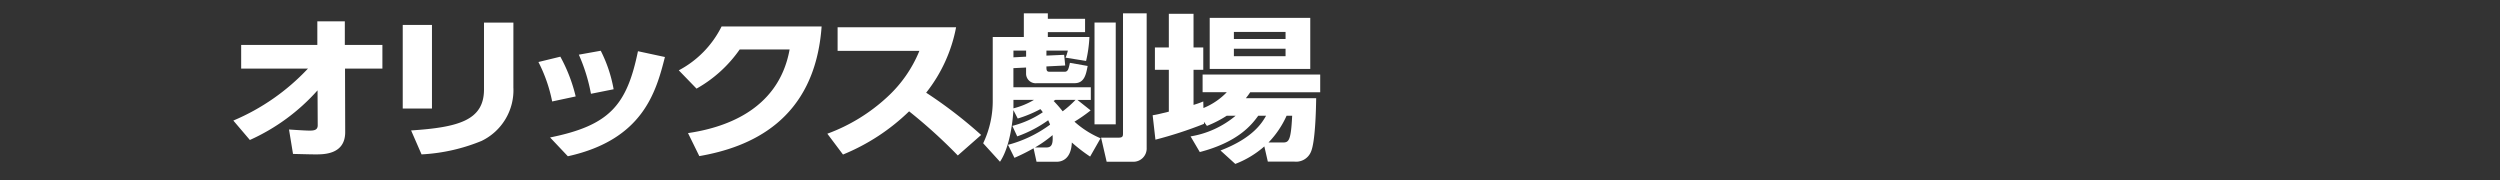
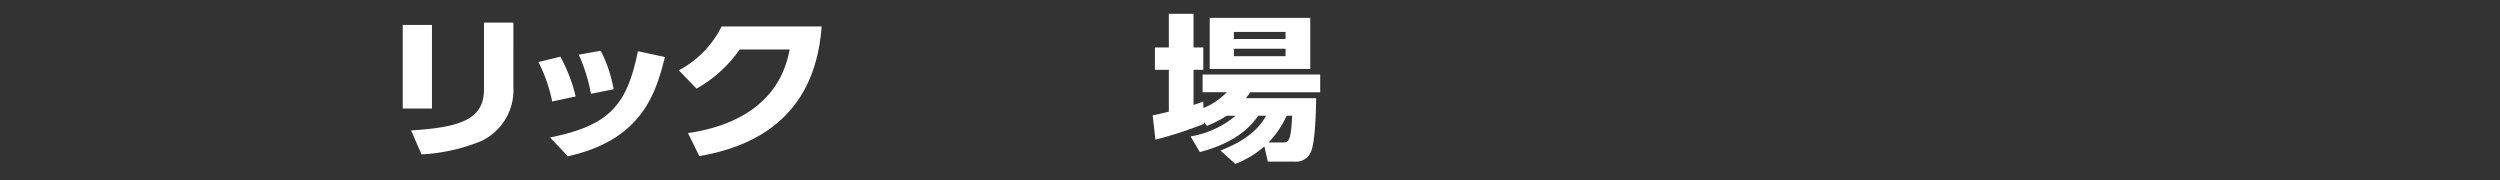
<svg xmlns="http://www.w3.org/2000/svg" width="375" height="27" viewBox="0 0 375 27">
  <rect x="0" y="0" width="375" height="27" fill="#333333" stroke="none" />
  <defs>
    <clipPath id="clip-path">
      <rect id="長方形_4082" data-name="長方形 4082" width="375" height="27" transform="translate(743 280)" fill="none" stroke="#580505" stroke-width="1" />
    </clipPath>
    <clipPath id="clip-path-2">
      <rect id="長方形_4099" data-name="長方形 4099" width="163.027" height="22.59" fill="none" />
    </clipPath>
  </defs>
  <g id="ticket_schedule_venue_osk" transform="translate(-743 -280)" clip-path="url(#clip-path)">
    <g id="グループ_8013" data-name="グループ 8013" transform="translate(778 282)">
      <g id="グループ_8012" data-name="グループ 8012" transform="translate(0 0)" clip-path="url(#clip-path-2)">
-         <path id="パス_39818" data-name="パス 39818" d="M1.175,8.728V5.182H12.6V1.637h4.124V5.182h5.636V8.728H16.753l.027,9.534c0,3.335-3.184,3.335-4.41,3.335-.784,0-1.436-.023-3.419-.07l-.6-3.663c1.382.094,2.531.165,3.106.165.678,0,1.2-.094,1.2-.8l-.026-5.237A30.081,30.081,0,0,1,2.48,19.436L0,16.524a32.74,32.74,0,0,0,11.193-7.8Z" transform="translate(0 -0.439)" fill="#fff" />
        <path id="パス_39819" data-name="パス 39819" d="M39.109,14.786H34.725V2.246h4.384Zm12.212-3.17a8.444,8.444,0,0,1-4.775,8.031,27.34,27.34,0,0,1-9,2.019l-1.566-3.592c7.177-.469,10.934-1.55,10.934-6.152V1.894h4.41Z" transform="translate(-9.314 -0.508)" fill="#fff" />
        <path id="パス_39820" data-name="パス 39820" d="M64.6,15.277a22.522,22.522,0,0,0-2.062-5.918l3.289-.8a23.842,23.842,0,0,1,2.3,5.964Zm-.313,5.4C73.215,18.87,75.8,15.842,77.469,7.739l4.045.869c-1.331,5.236-3.288,12.4-14.561,14.888Zm6.132-6.552A26.128,26.128,0,0,0,68.6,8.257l3.288-.588a20.7,20.7,0,0,1,1.931,5.777Z" transform="translate(-16.775 -2.057)" fill="#fff" />
        <path id="パス_39821" data-name="パス 39821" d="M92.692,18.687c4.958-.728,13.543-3.147,15.239-12.54h-7.489a19.519,19.519,0,0,1-6.472,5.87L91.309,9.271a14.958,14.958,0,0,0,6.419-6.576h15.005C111.715,16.9,101.852,20.847,94.388,22.139Z" transform="translate(-24.491 -0.723)" fill="#fff" />
-         <path id="パス_39822" data-name="パス 39822" d="M141.072,2.856a22.556,22.556,0,0,1-4.488,9.815,67.406,67.406,0,0,1,8.246,6.34l-3.5,3.076a77.033,77.033,0,0,0-7.306-6.622,31.062,31.062,0,0,1-9.916,6.481l-2.348-3.123a26.8,26.8,0,0,0,8.977-5.494A19.258,19.258,0,0,0,135.566,6.4H123.3V2.856Z" transform="translate(-32.659 -0.766)" fill="#fff" />
-         <path id="パス_39823" data-name="パス 39823" d="M169.743,21.486A23.951,23.951,0,0,1,167,19.373c-.1,2.4-1.409,2.888-2.244,2.888h-3.053l-.443-2.02a29.079,29.079,0,0,1-2.87,1.432l-.966-1.949a18.622,18.622,0,0,0,6.315-3.03c-.053-.141-.131-.329-.287-.657a18.545,18.545,0,0,1-4.645,2.419l-.731-1.574a14.808,14.808,0,0,0,4.567-2.043,2.875,2.875,0,0,0-.365-.469,18.471,18.471,0,0,1-3.393,1.409l-.652-1.268c-.053,1.033-.392,5.354-2.009,7.75L153.7,19.49a14.725,14.725,0,0,0,1.435-6.575V3.546H159.8V0h3.6V.822h5.584v2H163.4v.728h6.237a19.436,19.436,0,0,1-.5,3.592l-3.079-.493a6.093,6.093,0,0,0,.34-1.056h-3.21V6.34l2.661-.117.157,1.6-2.818.141c0,.517,0,.8.47.8h2.244c.521,0,.6-.4.809-1.338l2.661.469c-.235,1.221-.47,2.583-1.957,2.583h-5.662a1.442,1.442,0,0,1-1.618-1.409v-.94l-1.9.094v2.865h11.612v1.9h-2.009l1.983,1.574a23.792,23.792,0,0,1-2.427,1.69,13.947,13.947,0,0,0,3.914,2.489ZM160.141,6.5V5.589h-1.9V6.6Zm-1.9,6.481v1.269a11.356,11.356,0,0,0,3.079-1.269Zm4.931,7.139c.835,0,1.018-.54.94-1.855a18.57,18.57,0,0,1-2.636,1.855Zm1.357-7.139c-.156.094-.182.118-.261.165a18.864,18.864,0,0,1,1.357,1.55,15.993,15.993,0,0,0,1.931-1.715Zm5.872-11.6h3.183V16.649H170.4ZM174.675,0h3.549V20.171a1.989,1.989,0,0,1-2.061,2.091h-3.941l-.835-3.616h2.662c.626,0,.626-.282.626-.681Z" transform="translate(-41.224 0)" fill="#fff" />
        <path id="パス_39824" data-name="パス 39824" d="M199.558,15.384a16.775,16.775,0,0,1-2.975,1.526l-.443-.61v.305a60.613,60.613,0,0,1-7.281,2.372l-.417-3.663c.731-.118.888-.165,2.427-.54V8.5h-2.088V5.145h2.088V.1h3.705V5.145h1.461V8.5h-1.461v5.261a13.767,13.767,0,0,0,1.461-.517l.026.986a10.1,10.1,0,0,0,3.5-2.372h-3.627V9.208h17.64v2.653H203.08c-.287.423-.417.588-.652.893h10.543c-.026,1.715-.131,6.669-.809,8.1a2.414,2.414,0,0,1-2.506,1.409h-3.939l-.522-2.277a14.382,14.382,0,0,1-4.358,2.629L198.618,20.6c4.907-1.879,6.263-4.2,6.837-5.213h-1.174c-.966,1.338-3,3.945-8.768,5.447l-1.382-2.348a14.086,14.086,0,0,0,6.758-3.1ZM197,.707h15.083V8.362H197Zm3.627,3.17h7.75V2.821h-7.75Zm0,2.583h7.75V5.333h-7.75ZM207.96,19.4c.887,0,1.226-.211,1.409-4.015h-.836a14.017,14.017,0,0,1-2.713,4.015Z" transform="translate(-50.544 -0.026)" fill="#fff" />
      </g>
    </g>
  </g>
</svg>